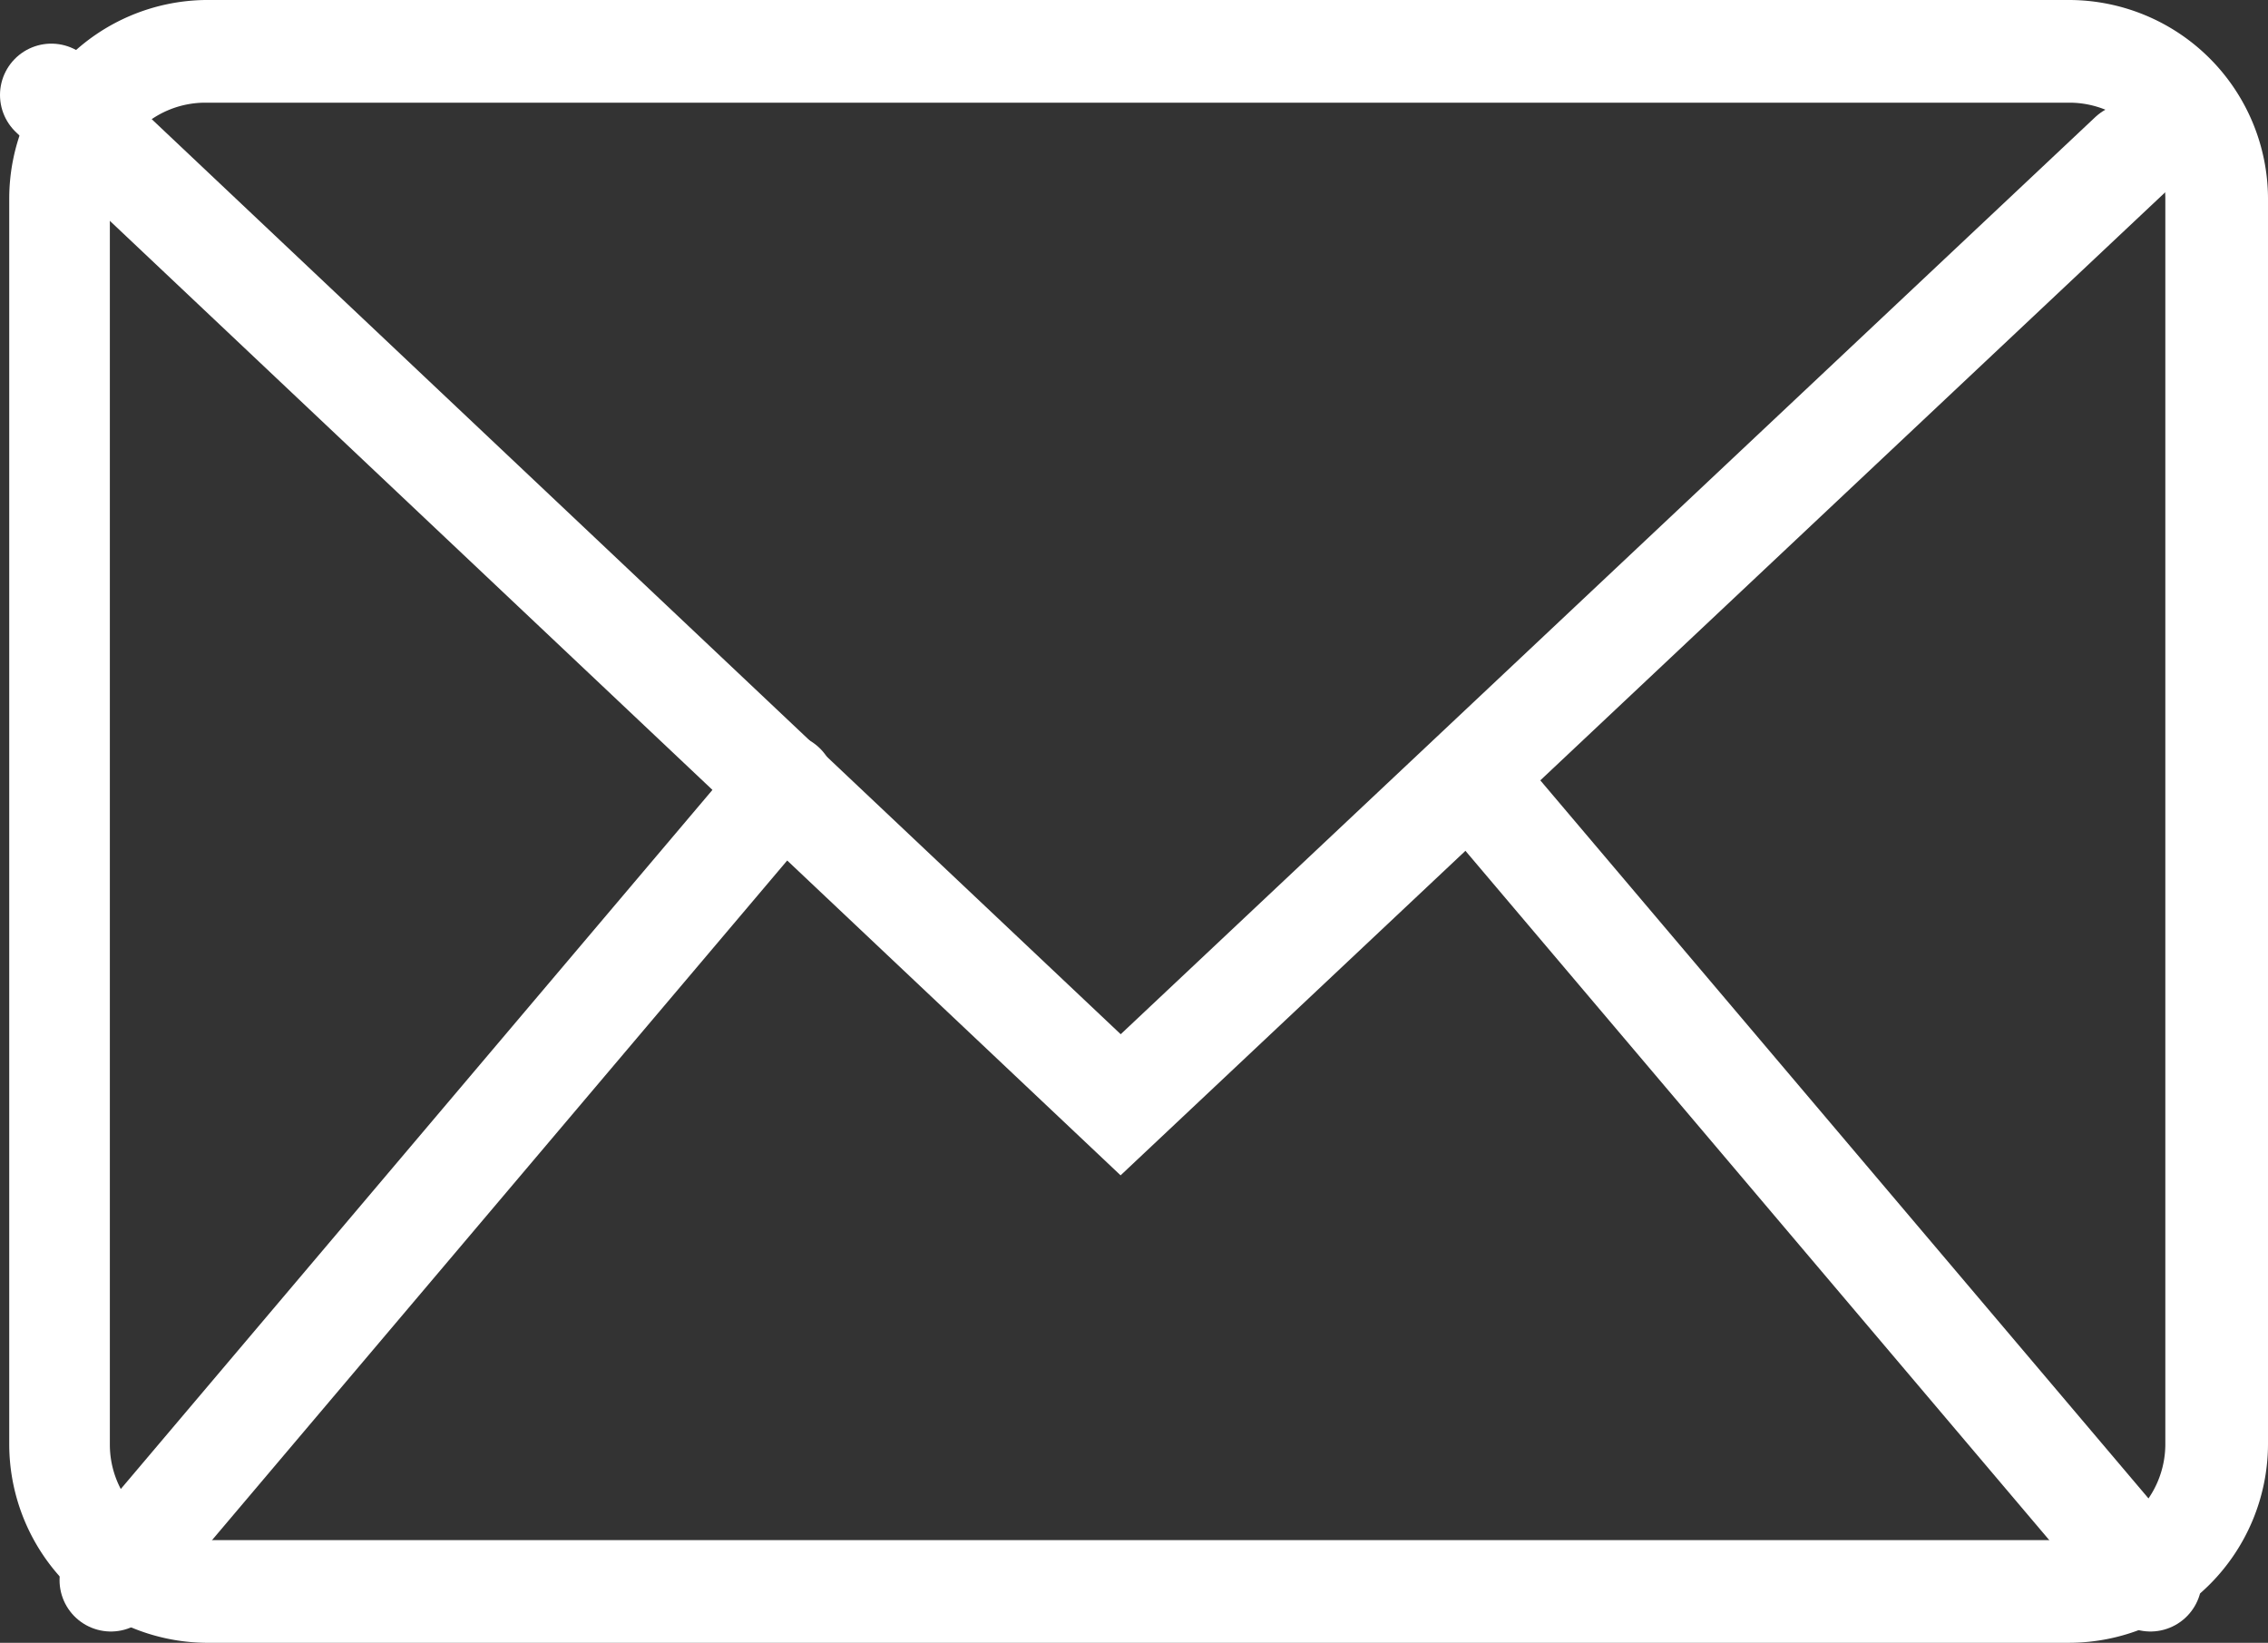
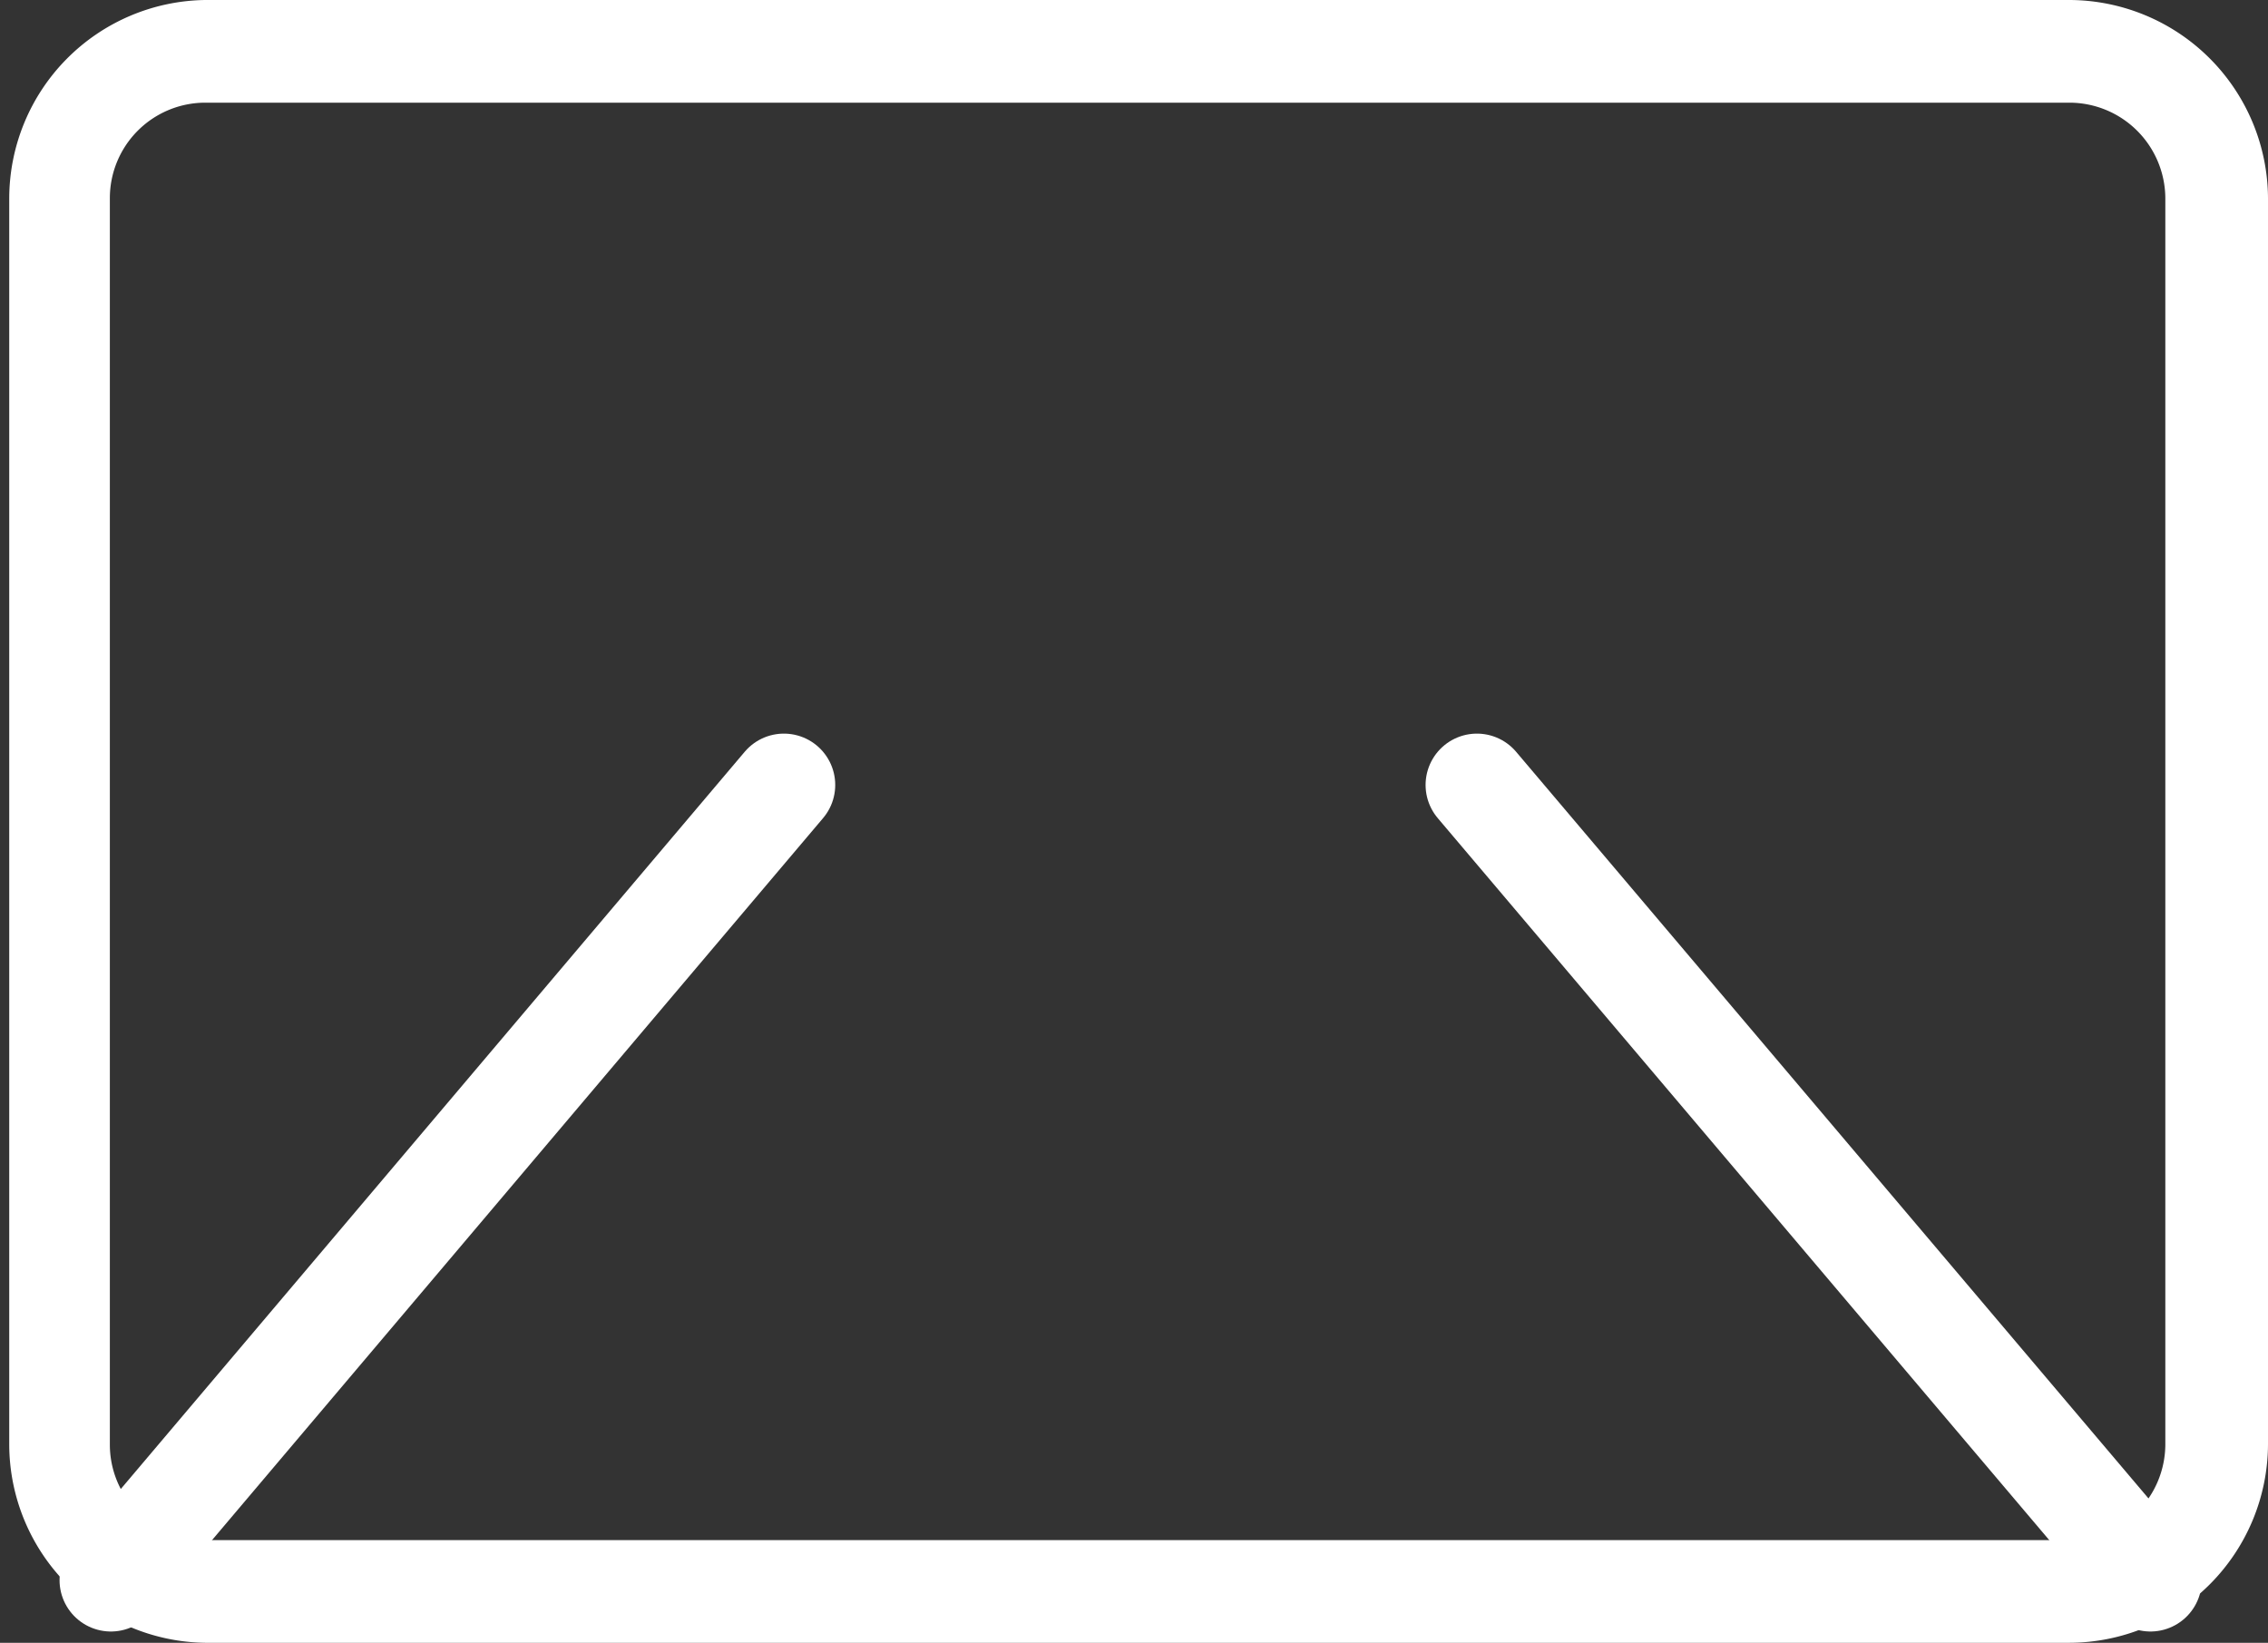
<svg xmlns="http://www.w3.org/2000/svg" width="44.18" height="32" viewBox="0 0 44.18 32">
  <rect x="0" y="0" width="44.18" height="32" fill="#333333" stroke="none" />
  <defs>
    <style>.cls-1{fill:#fff;}.cls-2{fill:none;stroke:#fff;stroke-linecap:round;stroke-miterlimit:10;stroke-width:2px;}</style>
  </defs>
  <g id="レイヤー_2" data-name="レイヤー 2">
    <g id="外枠">
      <path class="cls-1" d="M40.31,2a1.87,1.87,0,0,1,1.87,1.86V28.14A1.87,1.87,0,0,1,40.31,30H4a1.86,1.86,0,0,1-1.86-1.86V3.86A1.86,1.86,0,0,1,4,2H40.31m0-2H4A3.87,3.87,0,0,0,.18,3.86V28.14A3.87,3.87,0,0,0,4,32H40.31a3.88,3.88,0,0,0,3.87-3.86V3.86A3.88,3.88,0,0,0,40.31,0Z" />
-       <polyline class="cls-2" points="1 1.85 21.83 21.52 41.5 3.01" />
      <line class="cls-2" x1="2.16" y1="30.78" x2="15.27" y2="15.29" />
      <line class="cls-2" x1="41.89" y1="30.78" x2="28.77" y2="15.29" />
    </g>
  </g>
</svg>